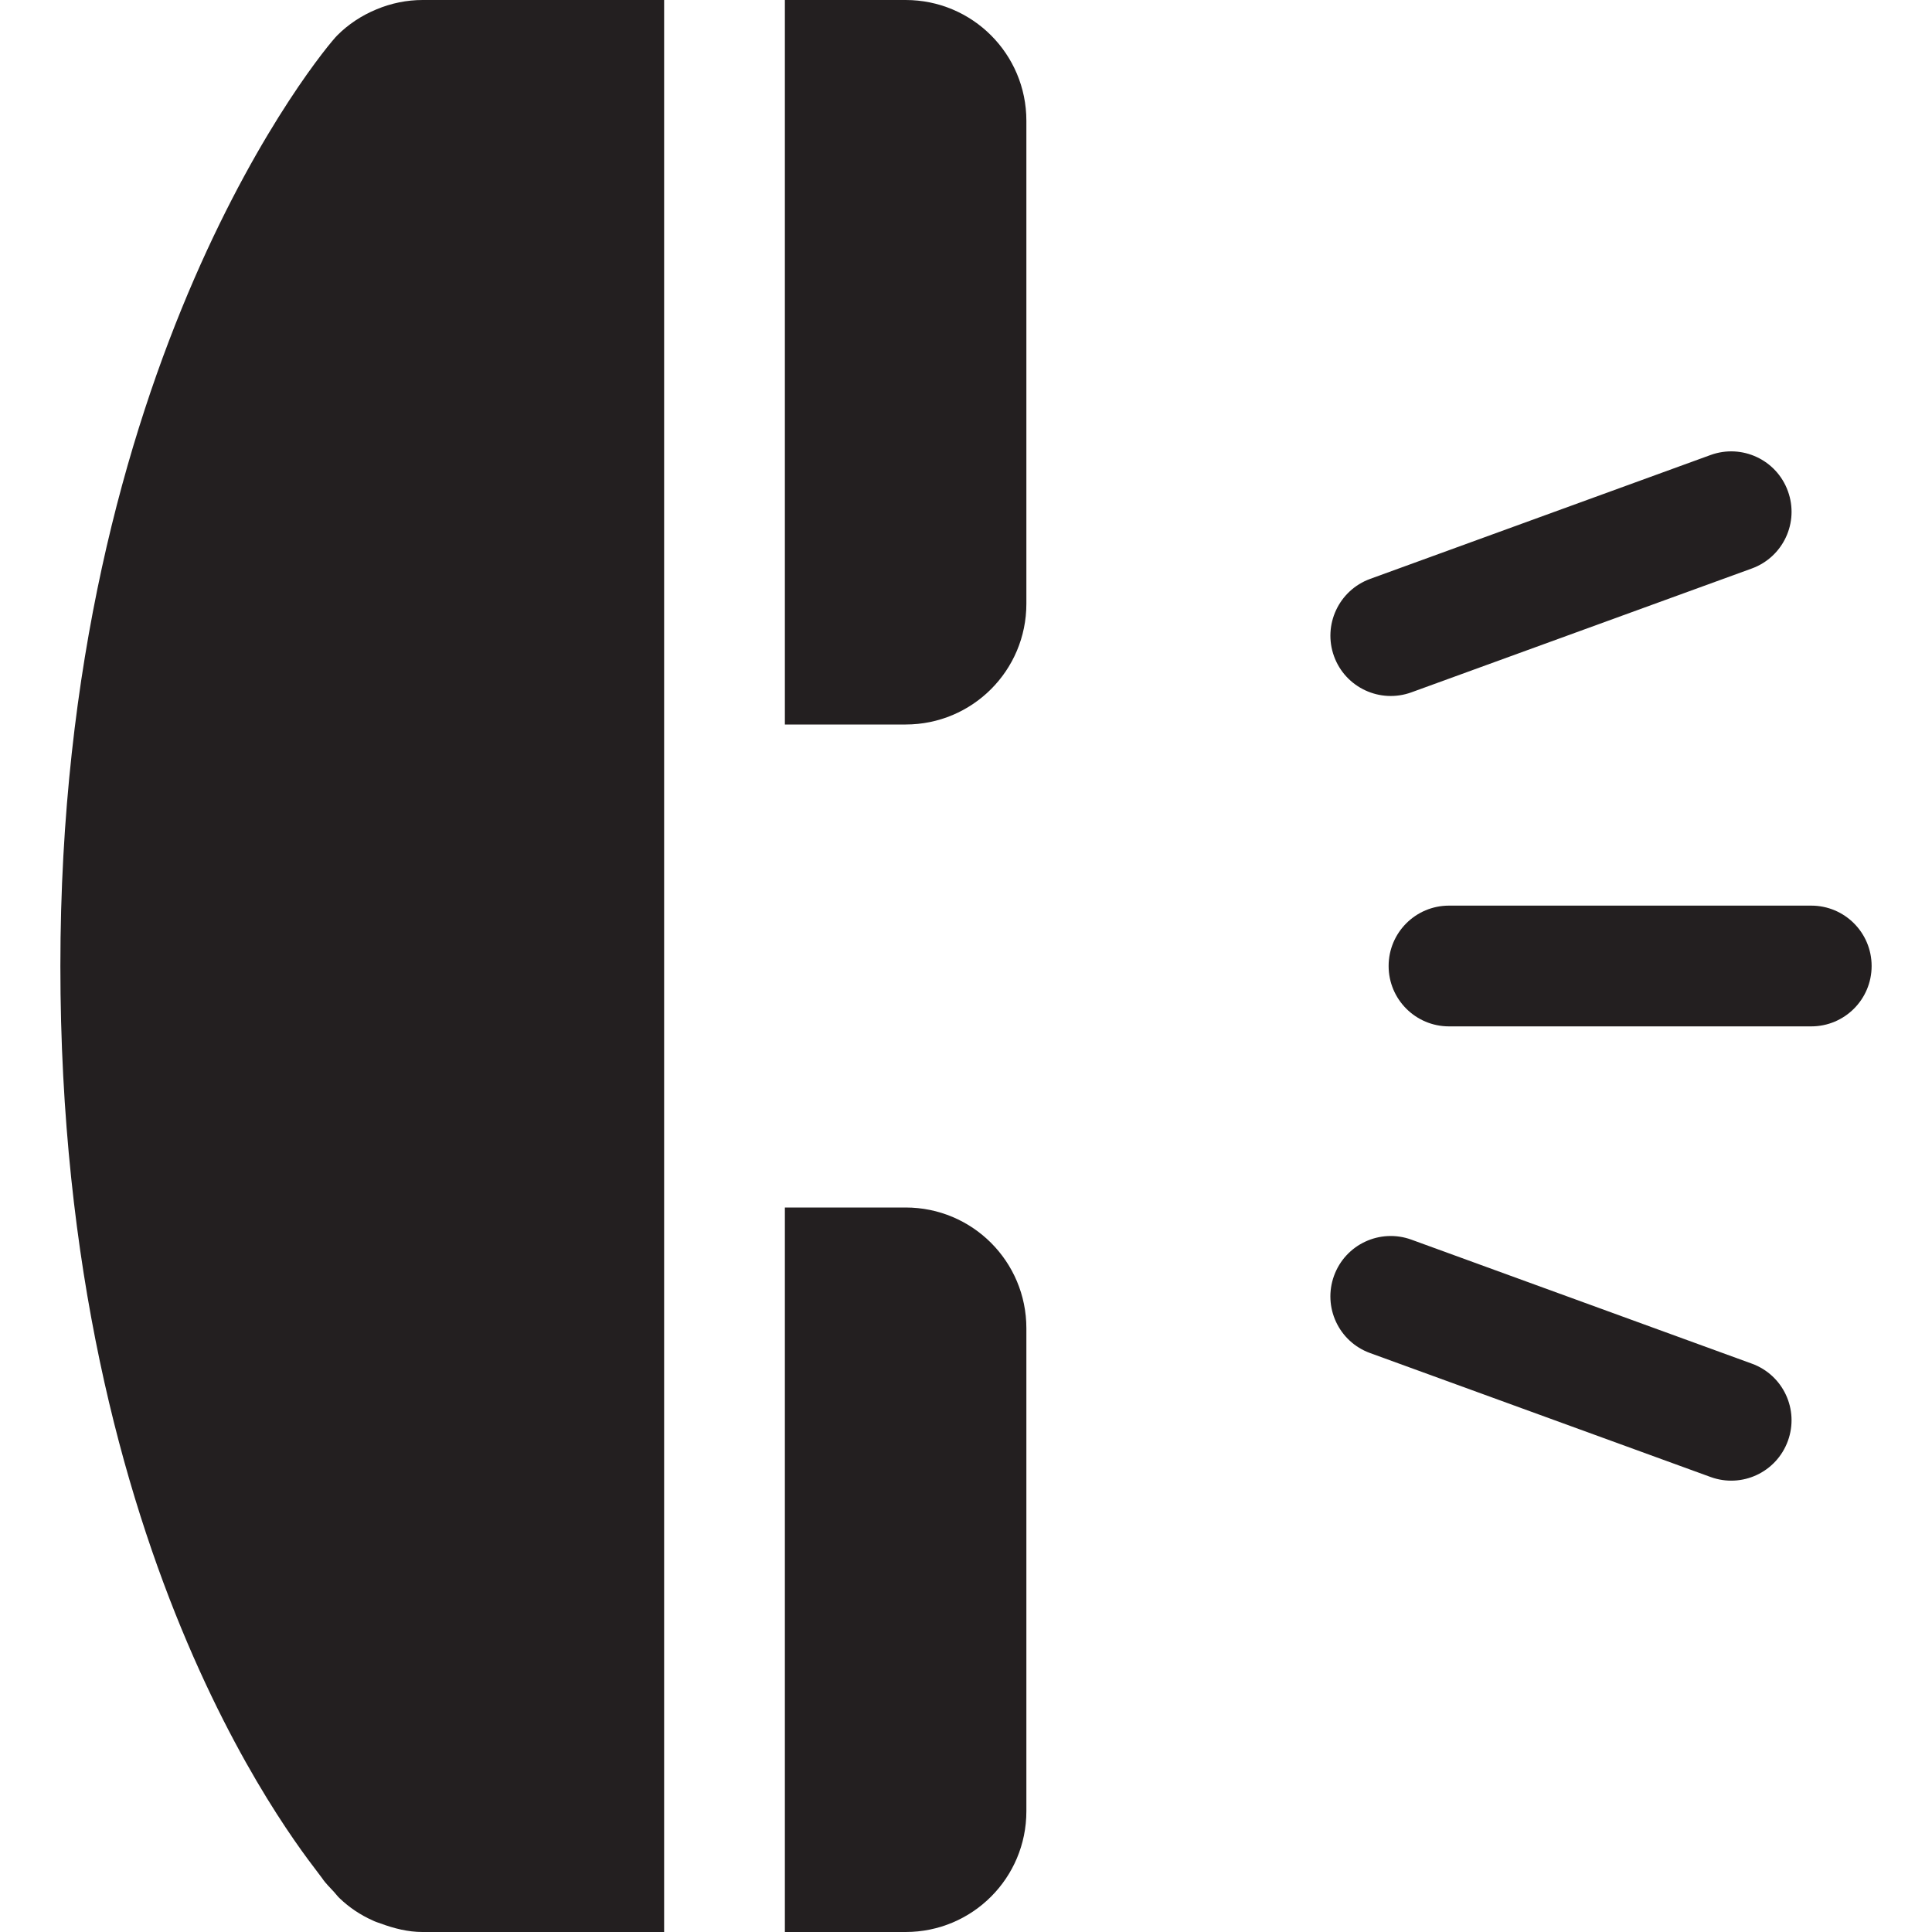
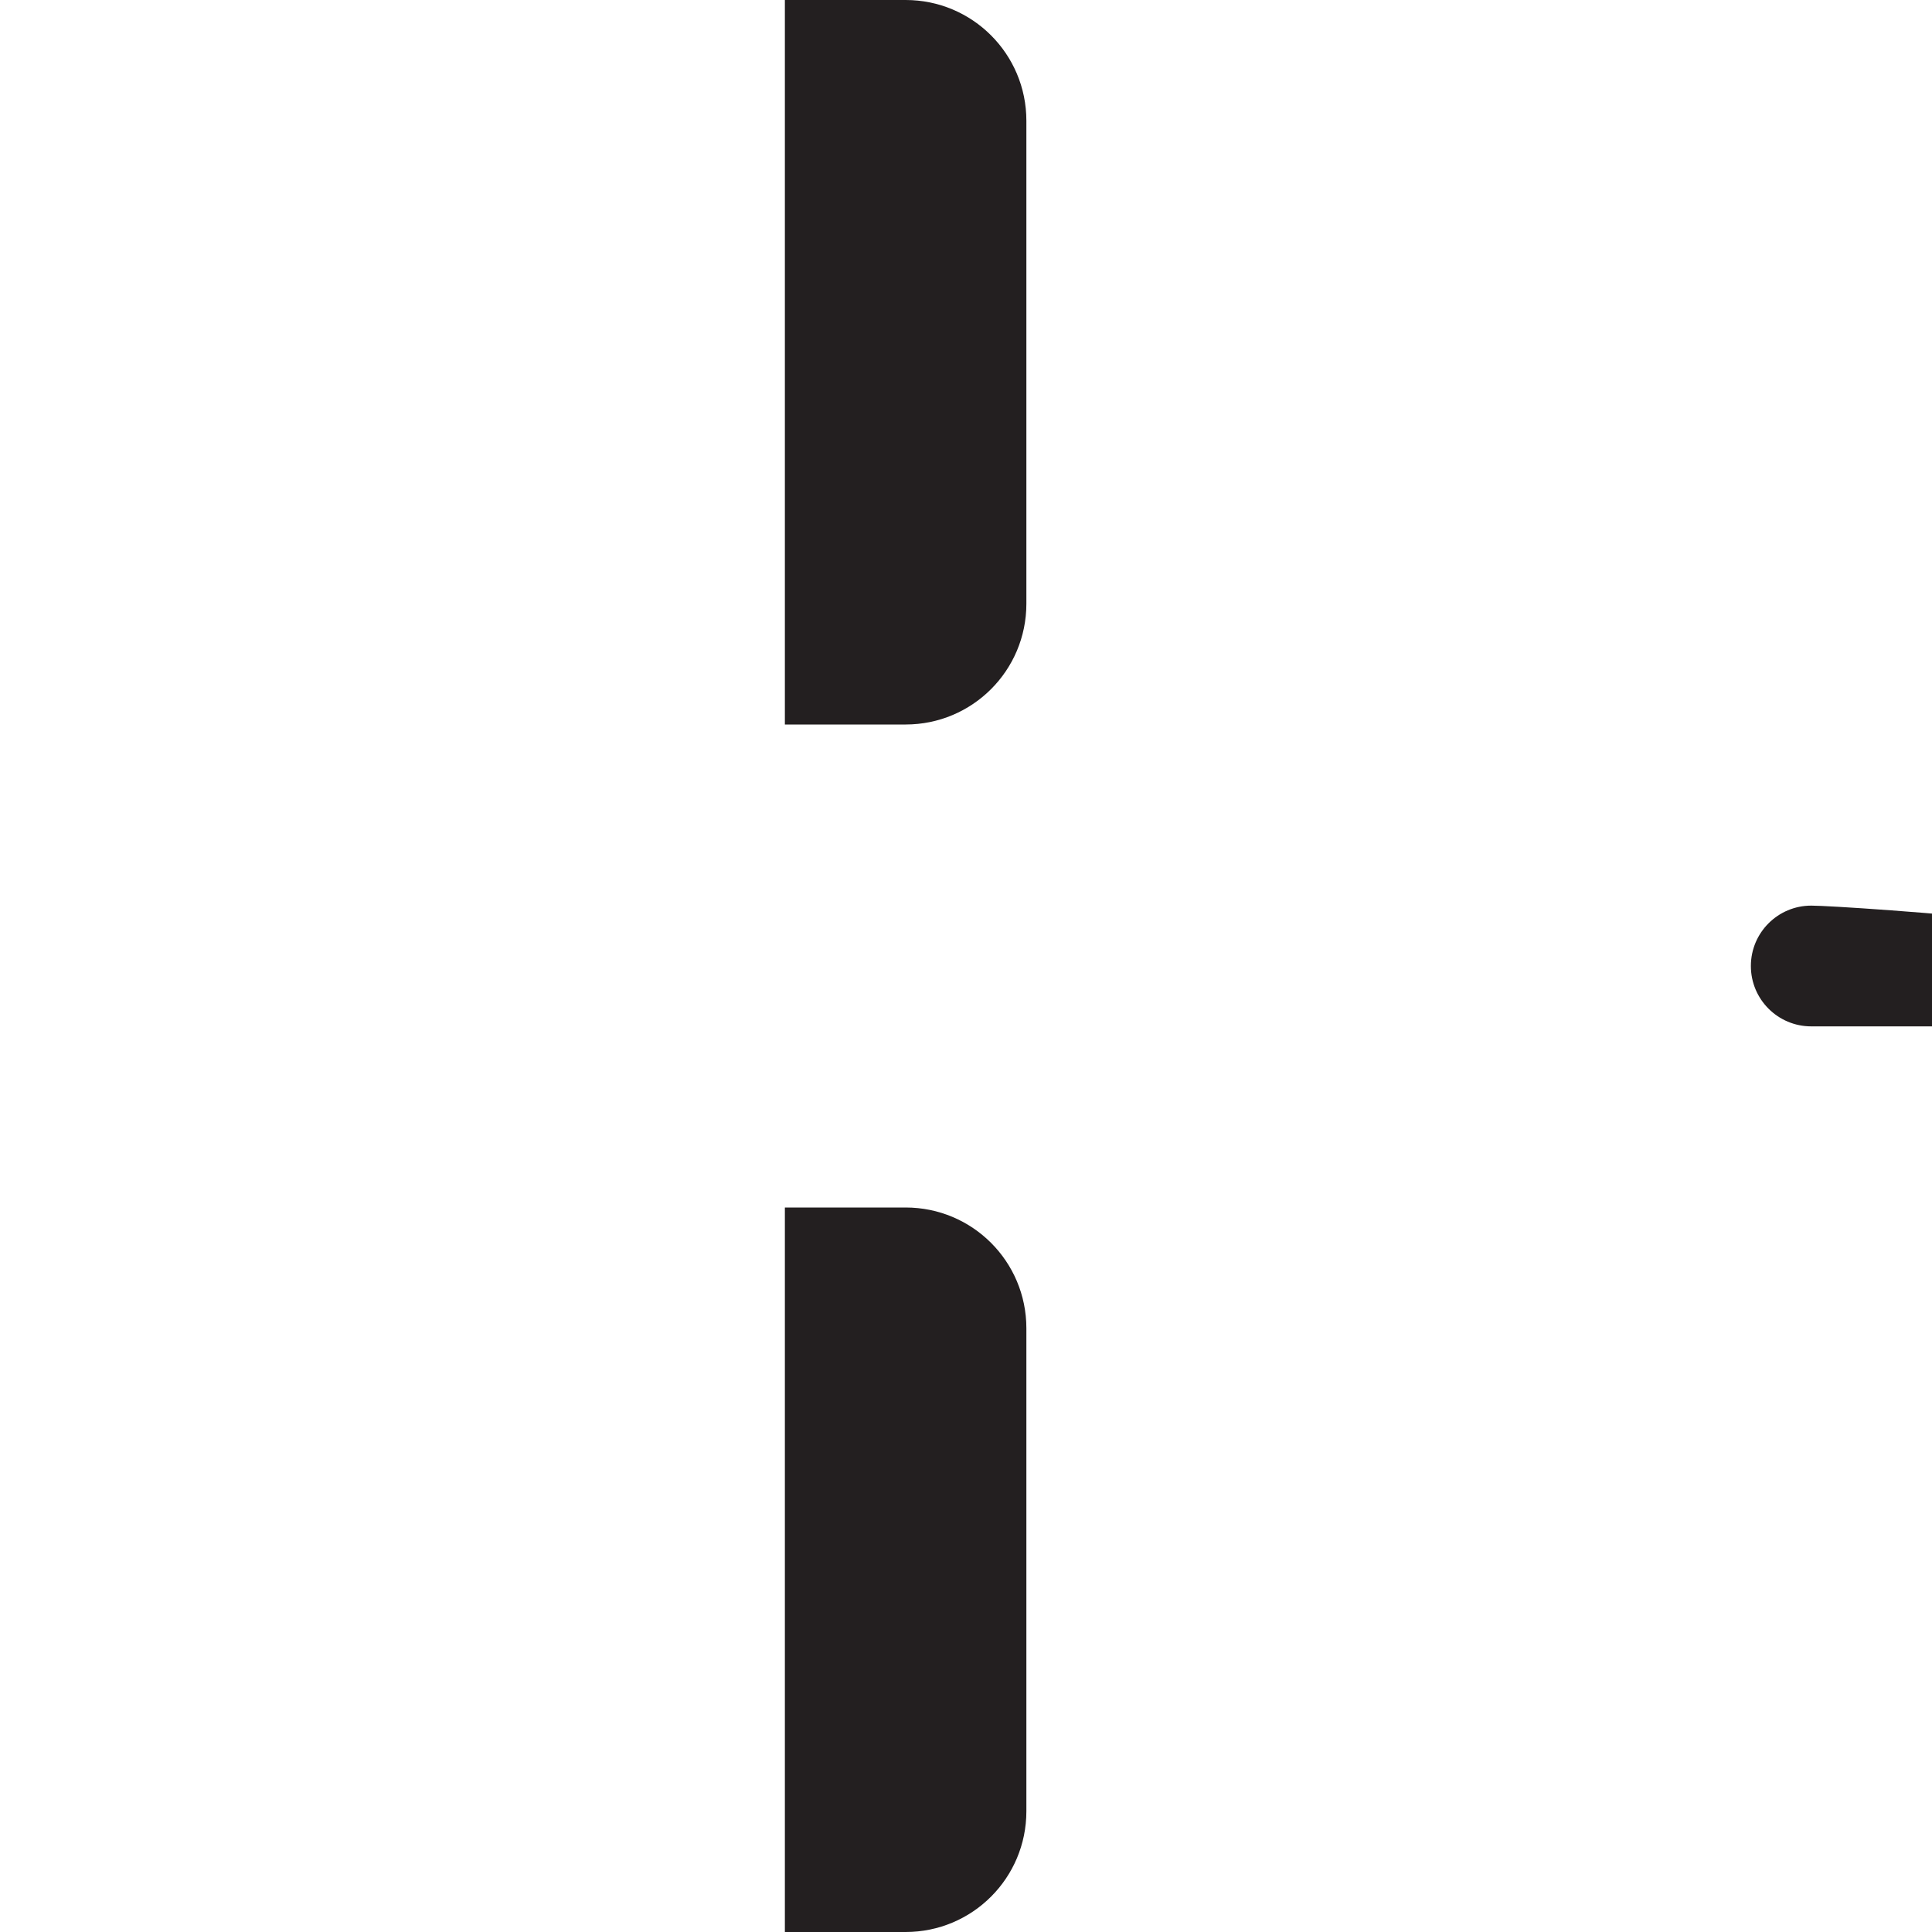
<svg xmlns="http://www.w3.org/2000/svg" version="1.0" id="Layer_1" x="0px" y="0px" width="64px" height="64px" viewBox="0 0 64 64" enable-background="new 0 0 64 64" xml:space="preserve">
  <g>
-     <path fill="#231F20" d="M60,30H48c-1.105,0-2,0.895-2,2s0.895,2,2,2h12c1.105,0,2-0.895,2-2S61.105,30,60,30z" />
-     <path fill="#231F20" d="M46.756,22.934l11.275-4.102c1.039-0.379,1.574-1.525,1.195-2.564c-0.377-1.039-1.523-1.572-2.562-1.195   l-11.277,4.104c-1.037,0.379-1.572,1.525-1.195,2.564C44.57,22.779,45.717,23.312,46.756,22.934z" />
-     <path fill="#231F20" d="M58.031,45.172l-11.277-4.107c-1.039-0.377-2.184,0.156-2.562,1.195s0.156,2.186,1.195,2.562l11.277,4.105   c1.039,0.379,2.184-0.156,2.562-1.195S59.07,45.549,58.031,45.172z" />
+     <path fill="#231F20" d="M60,30c-1.105,0-2,0.895-2,2s0.895,2,2,2h12c1.105,0,2-0.895,2-2S61.105,30,60,30z" />
    <g>
-       <path fill="#231F20" d="M22,0h-8c-0.52,0-1.039,0.105-1.527,0.309c-0.492,0.203-0.938,0.496-1.309,0.871C10.766,1.578,2,12,2,32    s8.316,29.688,8.672,30.219c0.113,0.172,0.262,0.309,0.395,0.457c0.062,0.066,0.109,0.137,0.176,0.199    c0.328,0.316,0.699,0.562,1.102,0.742c0.086,0.043,0.176,0.07,0.266,0.102C13.055,63.883,13.52,64,13.992,64    C13.996,64,14,64,14,64h8V0z" />
      <path fill="#231F20" d="M30,40h-4v24h4c2.211,0,4-1.789,4-4V44C34,41.789,32.211,40,30,40z" />
      <path fill="#231F20" d="M30,0h-4v24h4c2.211,0,4-1.789,4-4V4C34,1.789,32.211,0,30,0z" />
    </g>
  </g>
</svg>